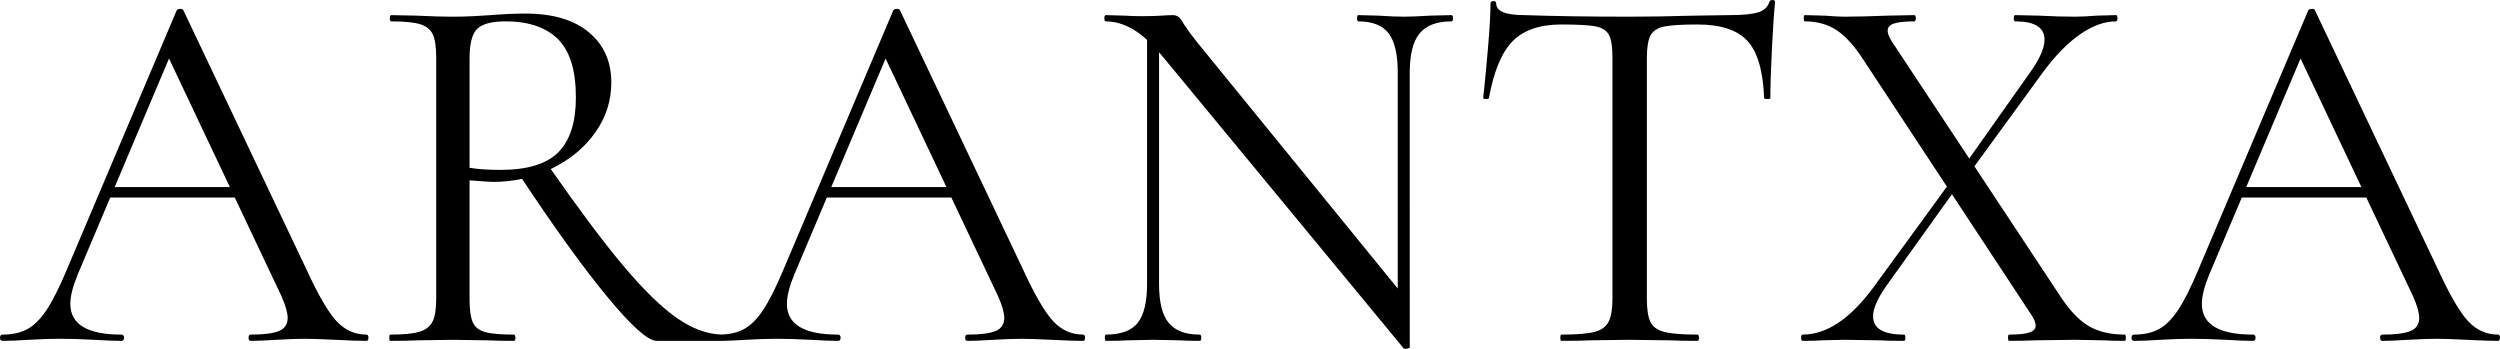
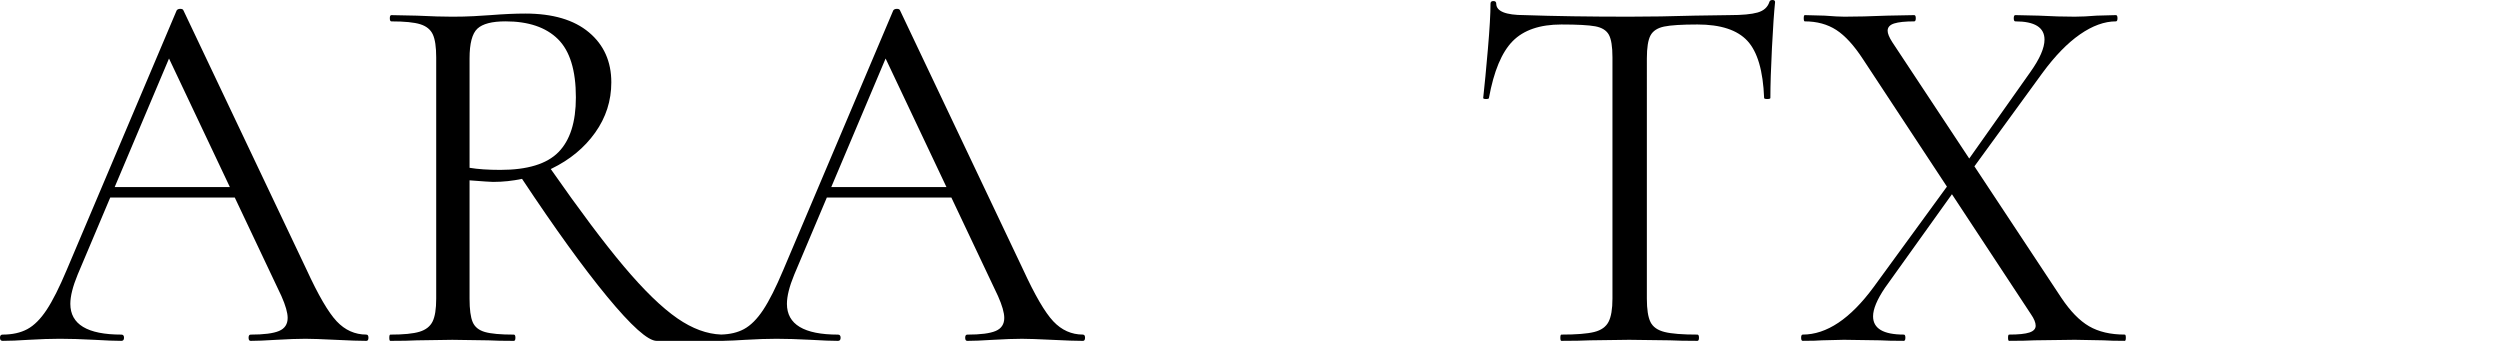
<svg xmlns="http://www.w3.org/2000/svg" viewBox="0 0 2013.25 280.91" data-name="Layer 2" id="Layer_2">
  <defs>
    <style>
      .cls-1 {
        fill: #000;
        stroke-width: 0px;
      }
    </style>
  </defs>
  <g data-name="Layer 1" id="Layer_1-2">
    <g>
      <path d="M295.05,269.44c-9.23,0-17.21-3.57-23.92-10.7-6.71-7.14-14.83-21.05-24.34-41.76L147.73,8.39c-.28-.84-1.12-1.26-2.52-1.26s-2.38.42-2.94,1.26L53.72,217.4c-5.88,13.99-11.26,24.7-16.16,32.11-4.9,7.42-10.07,12.59-15.53,15.53-5.46,2.94-12.11,4.41-19.94,4.41-1.4,0-2.1.84-2.1,2.52s.7,2.52,2.1,2.52c5.59,0,12.59-.27,20.98-.84,9.51-.56,17.9-.84,25.18-.84,7.83,0,17.06.28,27.7.84,9.51.57,16.79.84,21.82.84,1.4,0,2.1-.84,2.1-2.52s-.7-2.52-2.1-2.52c-27.42,0-41.13-8.25-41.13-24.76,0-6.15,1.96-13.99,5.88-23.5l26.25-62.11h100.3l37.55,79.32c3.36,7.56,5.03,13.43,5.03,17.63,0,5.04-2.31,8.54-6.92,10.49-4.62,1.96-12.24,2.94-22.87,2.94-1.12,0-1.68.84-1.68,2.52s.56,2.52,1.68,2.52c4.75,0,11.61-.27,20.57-.84,9.51-.56,17.35-.84,23.5-.84,5.04,0,13.15.28,24.34.84,11.19.57,19.44.84,24.76.84,1.11,0,1.68-.84,1.68-2.52s-.56-2.52-1.68-2.52ZM92.34,150.67l43.77-103.55,49.01,103.55h-92.78Z" class="cls-1" />
      <path d="M872.12,269.44c-9.23,0-17.21-3.57-23.92-10.7-6.72-7.14-14.83-21.05-24.34-41.76L724.8,8.39c-.28-.84-1.12-1.26-2.52-1.26s-2.38.42-2.94,1.26l-88.56,209.01c-5.88,13.99-11.26,24.7-16.16,32.11-4.9,7.42-10.07,12.59-15.53,15.53-5.07,2.73-11.18,4.17-18.3,4.37-11.48-.4-23.21-4.71-35.2-12.97-12.59-8.67-27.07-22.73-43.44-42.18-15.82-18.79-35.37-44.85-58.63-78.15.24-.11.48-.22.72-.33,14.69-7.14,26.37-16.79,35.04-28.96,8.67-12.17,13.01-25.67,13.01-40.5,0-16.79-6.02-30.22-18.05-40.29-12.03-10.07-29.1-15.11-51.2-15.11-8.12,0-17.49.42-28.12,1.26-3.64.28-8.12.56-13.43.84-5.32.28-11.06.42-17.21.42-7.28,0-16.79-.27-28.54-.84l-20.56-.42c-.84,0-1.26.84-1.26,2.52s.42,2.52,1.26,2.52c10.63,0,18.39.77,23.29,2.31,4.89,1.54,8.25,4.27,10.07,8.18,1.82,3.92,2.73,10.07,2.73,18.47v194.32c0,8.39-.98,14.55-2.94,18.47-1.96,3.92-5.46,6.65-10.49,8.18-5.04,1.54-12.87,2.31-23.5,2.31-.56,0-.84.84-.84,2.52s.27,2.52.84,2.52c9.23,0,16.37-.14,21.4-.42l28.54-.42,28.96.42c5.04.28,11.89.42,20.56.42.84,0,1.26-.84,1.26-2.52s-.42-2.52-1.26-2.52c-10.64,0-18.4-.69-23.29-2.1-4.9-1.4-8.18-4.05-9.86-7.97-1.68-3.91-2.52-10.21-2.52-18.89v-95.27c10.91.84,17.21,1.26,18.89,1.26,8.04,0,15.83-.83,23.38-2.46,26.49,39.94,49.27,71.48,68.32,94.59,19.72,23.92,33.08,35.88,40.08,35.88h53.72c.1,0,.2-.01.28-.04,4.9-.09,10.67-.35,17.34-.8,9.51-.56,17.9-.84,25.18-.84,7.83,0,17.06.28,27.7.84,9.51.57,16.79.84,21.82.84,1.4,0,2.1-.84,2.1-2.52s-.7-2.52-2.1-2.52c-27.42,0-41.13-8.25-41.13-24.76,0-6.15,1.95-13.99,5.88-23.5l26.25-62.11h100.3l37.55,79.32c3.36,7.56,5.04,13.43,5.04,17.63,0,5.04-2.31,8.54-6.92,10.49-4.62,1.96-12.24,2.94-22.87,2.94-1.12,0-1.68.84-1.68,2.52s.56,2.52,1.68,2.52c4.75,0,11.61-.27,20.56-.84,9.51-.56,17.35-.84,23.5-.84,5.04,0,13.15.28,24.34.84,11.19.57,19.44.84,24.76.84,1.11,0,1.68-.84,1.68-2.52s-.56-2.52-1.68-2.52ZM378.14,135.14V47c0-12.03,2.1-20,6.3-23.92,4.2-3.92,11.75-5.88,22.66-5.88,18.47,0,32.53,4.76,42.18,14.27,9.65,9.51,14.48,25.18,14.48,47,0,19.87-4.69,34.56-14.06,44.07-9.38,9.52-24.97,14.27-46.8,14.27-9.8,0-18.05-.56-24.76-1.68ZM669.41,150.67l43.77-103.55,49.01,103.55h-92.78Z" class="cls-1" />
-       <path d="M1168.84,12.17l-17.21.42c-8.96.56-15.95.84-20.98.84-5.32,0-12.17-.27-20.56-.84l-16.37-.42c-.56,0-.84.84-.84,2.52s.28,2.52.84,2.52c11.47,0,19.65,3.22,24.55,9.65,4.89,6.44,7.34,16.93,7.34,31.48v174l-161.58-198.34c-3.64-4.47-7.14-9.23-10.49-14.27-1.68-3.07-3.15-5.1-4.41-6.08-1.26-.98-2.87-1.47-4.83-1.47-2.24,0-5.32.14-9.23.42-3.92.28-8.96.42-15.11.42s-10.49-.14-13.85-.42l-15.53-.42c-.84,0-1.26.84-1.26,2.52s.42,2.52,1.26,2.52c7.27,0,14.62,2.17,22.03,6.5,3.53,2.07,7.24,4.89,11.12,8.45v196.57c0,14.55-2.52,24.97-7.55,31.27-5.04,6.3-13.57,9.44-25.6,9.44-.56,0-.84.84-.84,2.52s.28,2.52.84,2.52c7.55,0,13.29-.14,17.21-.42l21.4-.42,20.98.42c3.63.28,8.95.42,15.95.42.84,0,1.26-.84,1.26-2.52s-.42-2.52-1.26-2.52c-11.48,0-19.8-3.15-24.97-9.44-5.18-6.3-7.76-16.71-7.76-31.27V42.13c1.24,1.42,2.5,2.9,3.78,4.45l193.06,233.77c.56.56,1.53.69,2.94.42,1.4-.28,2.1-.7,2.1-1.26V58.34c0-14.55,2.66-25.04,7.97-31.48,5.31-6.43,13.85-9.65,25.6-9.65.84,0,1.26-.84,1.26-2.52s-.42-2.52-1.26-2.52Z" class="cls-1" />
      <path d="M1427.37,0c-1.4,0-2.24.56-2.52,1.68-1.4,4.2-4.55,7-9.44,8.39-4.9,1.4-12.38,2.1-22.45,2.1l-28.54.42c-18.47.56-35.95.84-52.46.84-32.18,0-60.3-.42-84.36-1.26-15.11,0-22.67-3.08-22.67-9.23,0-1.4-.77-2.1-2.31-2.1s-2.31.7-2.31,2.1c0,8.12-.7,20.29-2.1,36.51-1.4,16.23-2.66,29.38-3.78,39.45,0,.56.77.84,2.31.84s2.31-.28,2.31-.84c3.92-21.54,10.28-36.79,19.1-45.75,8.81-8.95,21.89-13.43,39.24-13.43,12.87,0,21.96.49,27.28,1.47,5.31.98,8.95,3.22,10.91,6.72,1.96,3.5,2.94,9.59,2.94,18.26v194.32c0,8.39-1.05,14.62-3.15,18.68-2.1,4.06-5.95,6.79-11.54,8.18-5.6,1.4-14.41,2.1-26.44,2.1-.56,0-.84.84-.84,2.52s.27,2.52.84,2.52c9.79,0,17.48-.14,23.08-.42l31.48-.42,32.74.42c5.59.28,13.01.42,22.24.42.84,0,1.26-.84,1.26-2.52s-.42-2.52-1.26-2.52c-12.03,0-20.85-.69-26.44-2.1-5.6-1.4-9.38-4.05-11.33-7.97-1.96-3.91-2.94-10.21-2.94-18.89V47c0-8.67.98-14.83,2.94-18.47,1.95-3.63,5.59-6.01,10.91-7.13,5.31-1.11,14.27-1.68,26.86-1.68,18.74,0,32.17,4.41,40.29,13.22,8.11,8.81,12.59,24.13,13.43,45.96,0,.56.84.84,2.52.84s2.52-.28,2.52-.84c0-10.35.42-23.78,1.26-40.29.84-16.5,1.68-28.81,2.52-36.93,0-1.11-.7-1.68-2.1-1.68Z" class="cls-1" />
      <path d="M1711.08,269.44c-11.48,0-21.06-2.24-28.75-6.71-7.7-4.47-15.18-12.17-22.45-23.08l-69.89-105.7,54.78-75.19c10.07-13.71,20.14-24.06,30.22-31.06,10.07-6.99,19.73-10.49,28.96-10.49.84,0,1.26-.84,1.26-2.52s-.42-2.52-1.26-2.52l-15.53.42c-6.72.56-12.59.84-17.63.84-8.67,0-18.33-.27-28.96-.84l-18.89-.42c-.84,0-1.26.84-1.26,2.52s.42,2.52,1.26,2.52c15.67,0,23.5,4.9,23.5,14.69,0,6.71-3.78,15.39-11.33,26.02l-49.29,69.74-61.93-93.66c-2.52-3.92-3.78-6.99-3.78-9.23,0-2.79,1.74-4.75,5.25-5.88,3.5-1.11,8.88-1.68,16.16-1.68.84,0,1.26-.84,1.26-2.52s-.42-2.52-1.26-2.52l-21.82.42c-13.43.56-24.91.84-34.41.84-3.36,0-8.68-.27-15.95-.84l-15.95-.42c-.56,0-.84.84-.84,2.52s.28,2.52.84,2.52c9.79,0,18.26,2.31,25.39,6.92,7.14,4.62,14.33,12.53,21.61,23.71l67.46,102.44-59.06,80.97c-18.75,25.46-37.77,38.19-57.08,38.19-.84,0-1.26.84-1.26,2.52s.42,2.52,1.26,2.52c7.27,0,12.45-.14,15.53-.42l17.63-.42,28.96.42c4.47.28,10.91.42,19.31.42.84,0,1.26-.84,1.26-2.52s-.42-2.52-1.26-2.52c-16.51,0-24.76-4.89-24.76-14.69,0-5.88,3.21-13.57,9.65-23.08l53.86-75.26,63.65,96.66c2.52,3.64,3.78,6.72,3.78,9.23s-1.68,4.34-5.04,5.46c-3.36,1.12-8.81,1.68-16.37,1.68-.56,0-.84.84-.84,2.52s.27,2.52.84,2.52c8.67,0,15.53-.14,20.57-.42l32.32-.42,23.08.42c4.2.28,9.93.42,17.21.42.56,0,.84-.84.84-2.52s-.28-2.52-.84-2.52Z" class="cls-1" />
-       <path d="M2011.58,269.44c-9.23,0-17.21-3.57-23.92-10.7-6.72-7.14-14.83-21.05-24.34-41.76l-99.05-208.59c-.28-.84-1.12-1.26-2.52-1.26s-2.38.42-2.94,1.26l-88.56,209.01c-5.88,13.99-11.26,24.7-16.16,32.11-4.9,7.42-10.07,12.59-15.53,15.53-5.46,2.94-12.11,4.41-19.94,4.41-1.4,0-2.1.84-2.1,2.52s.7,2.52,2.1,2.52c5.59,0,12.59-.27,20.98-.84,9.51-.56,17.9-.84,25.18-.84,7.83,0,17.06.28,27.7.84,9.51.57,16.79.84,21.82.84,1.4,0,2.1-.84,2.1-2.52s-.7-2.52-2.1-2.52c-27.42,0-41.13-8.25-41.13-24.76,0-6.15,1.95-13.99,5.88-23.5l26.25-62.11h100.3l37.55,79.32c3.36,7.56,5.04,13.43,5.04,17.63,0,5.04-2.31,8.54-6.92,10.49-4.62,1.96-12.24,2.94-22.87,2.94-1.12,0-1.68.84-1.68,2.52s.56,2.52,1.68,2.52c4.75,0,11.61-.27,20.56-.84,9.51-.56,17.35-.84,23.5-.84,5.04,0,13.15.28,24.34.84,11.19.57,19.44.84,24.76.84,1.11,0,1.68-.84,1.68-2.52s-.56-2.52-1.68-2.52ZM1808.87,150.67l43.77-103.55,49.01,103.55h-92.78Z" class="cls-1" />
    </g>
  </g>
</svg>